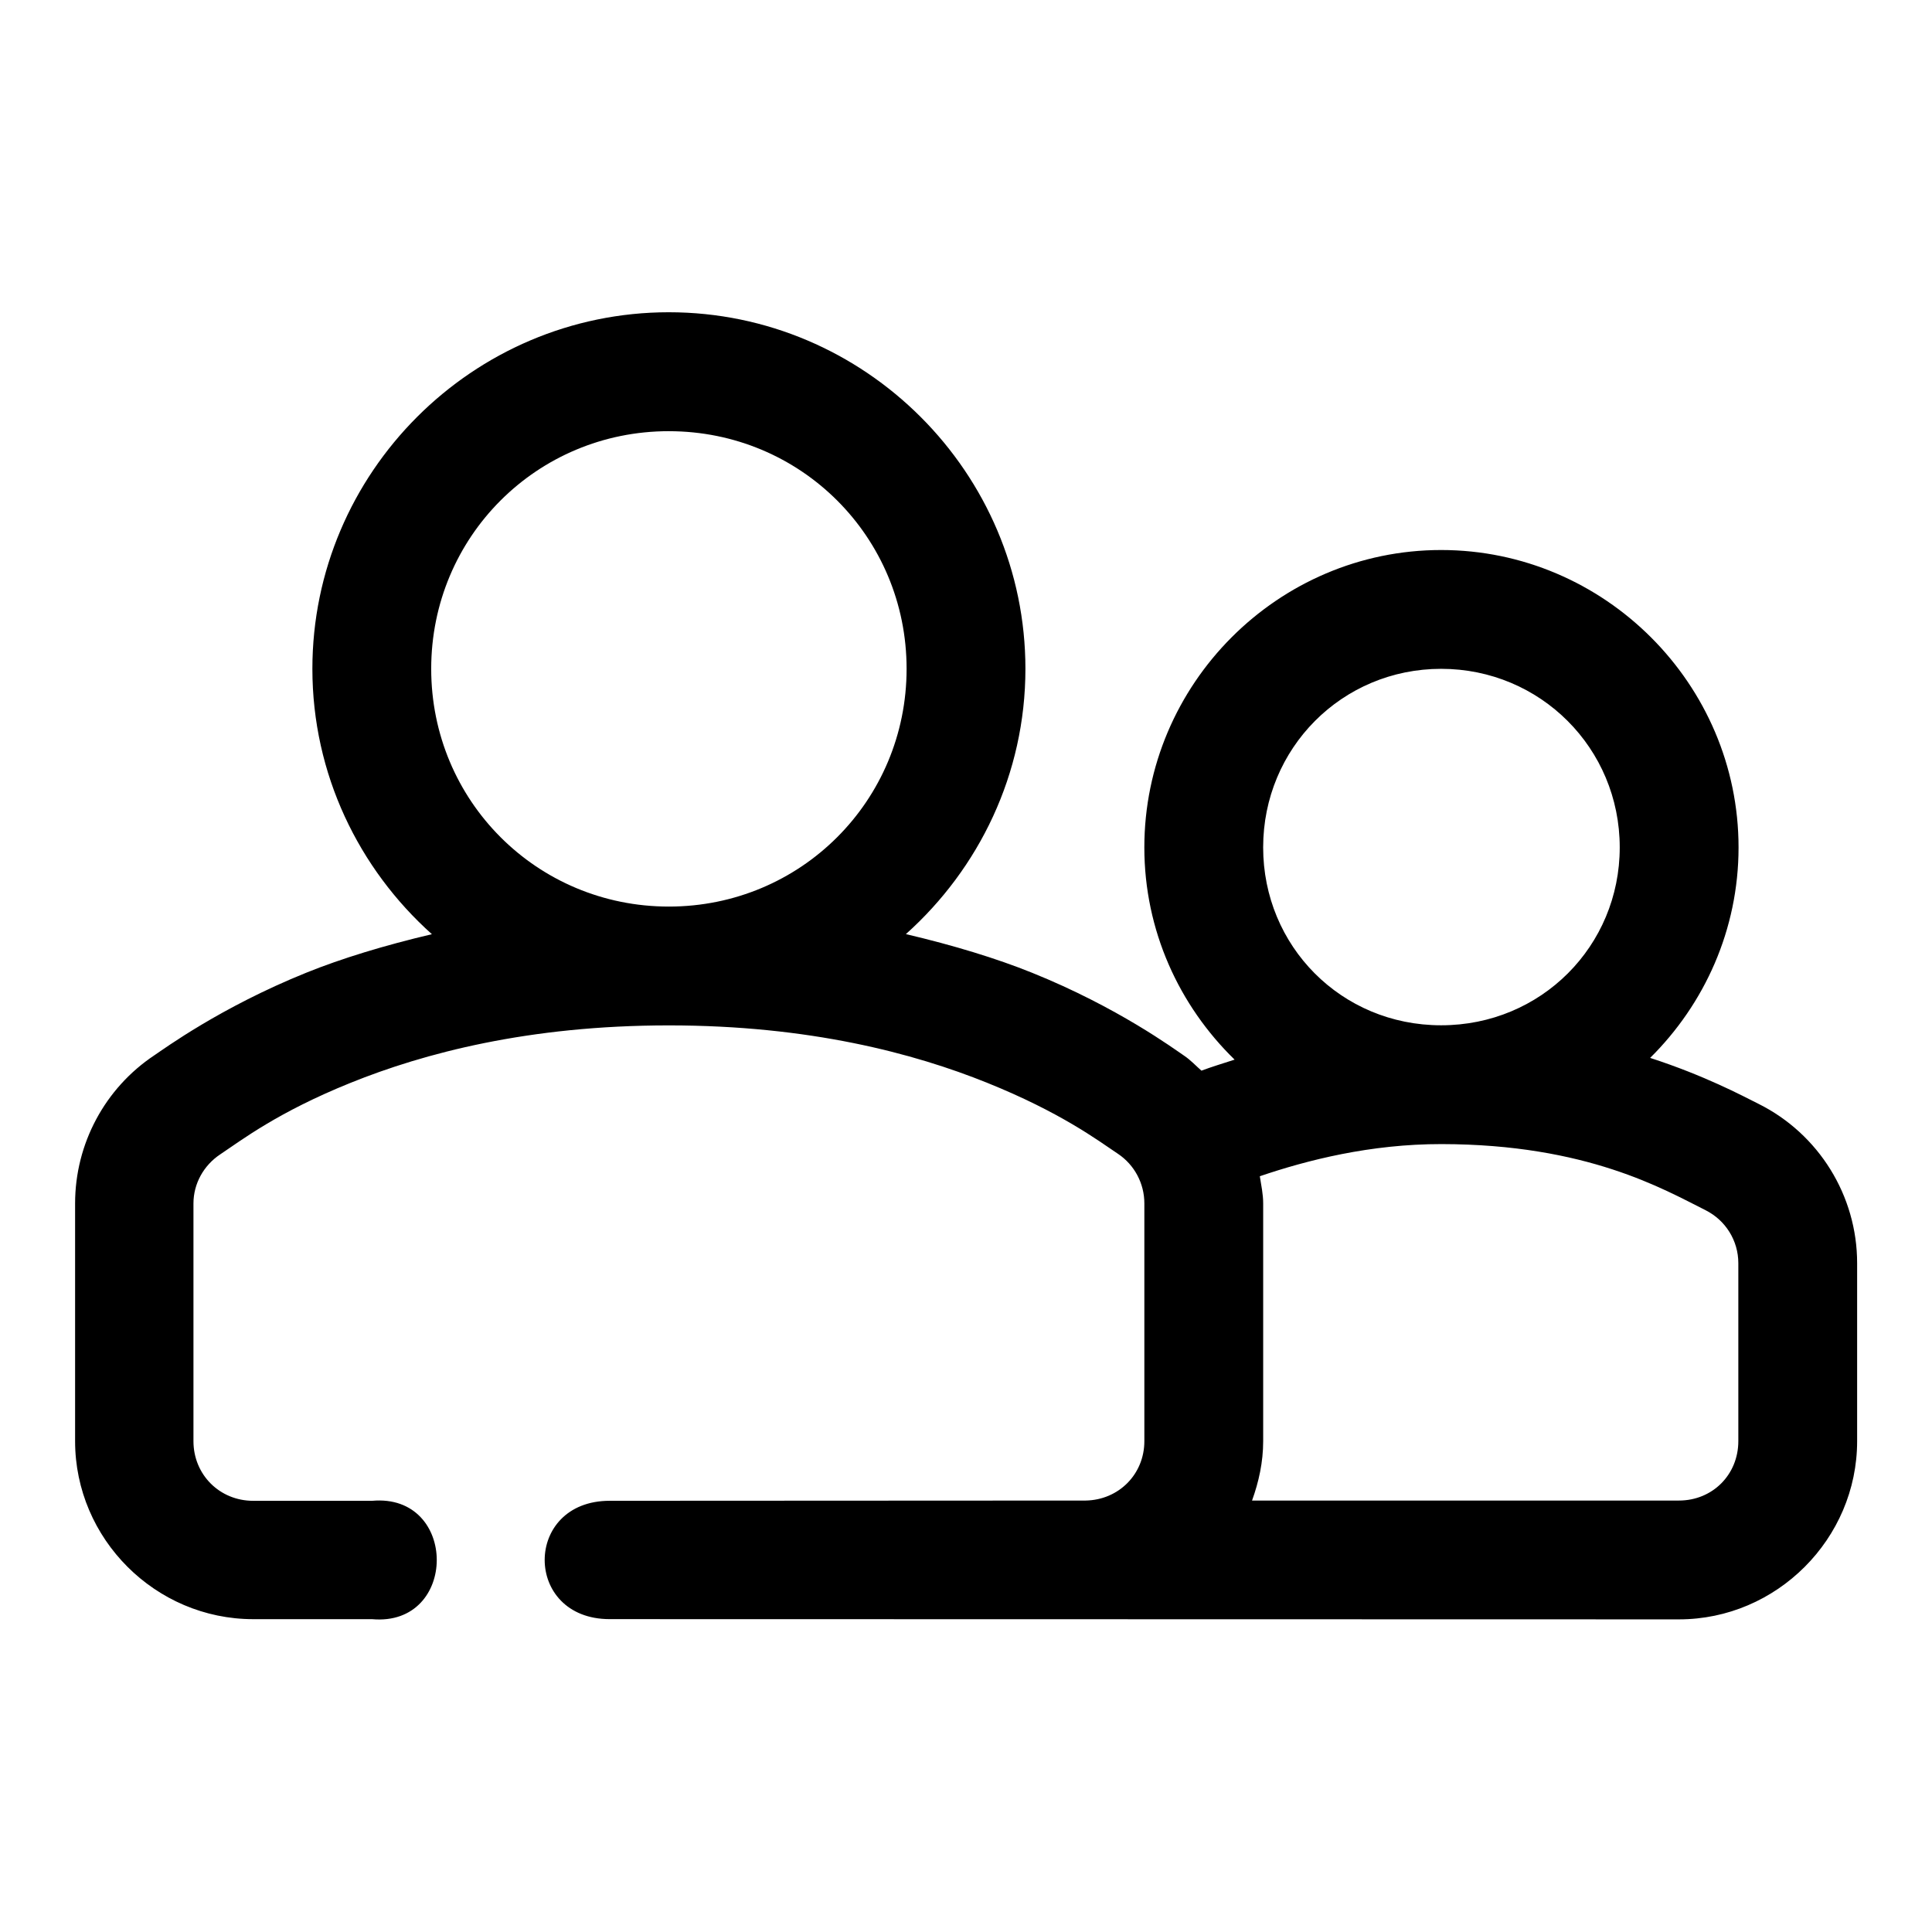
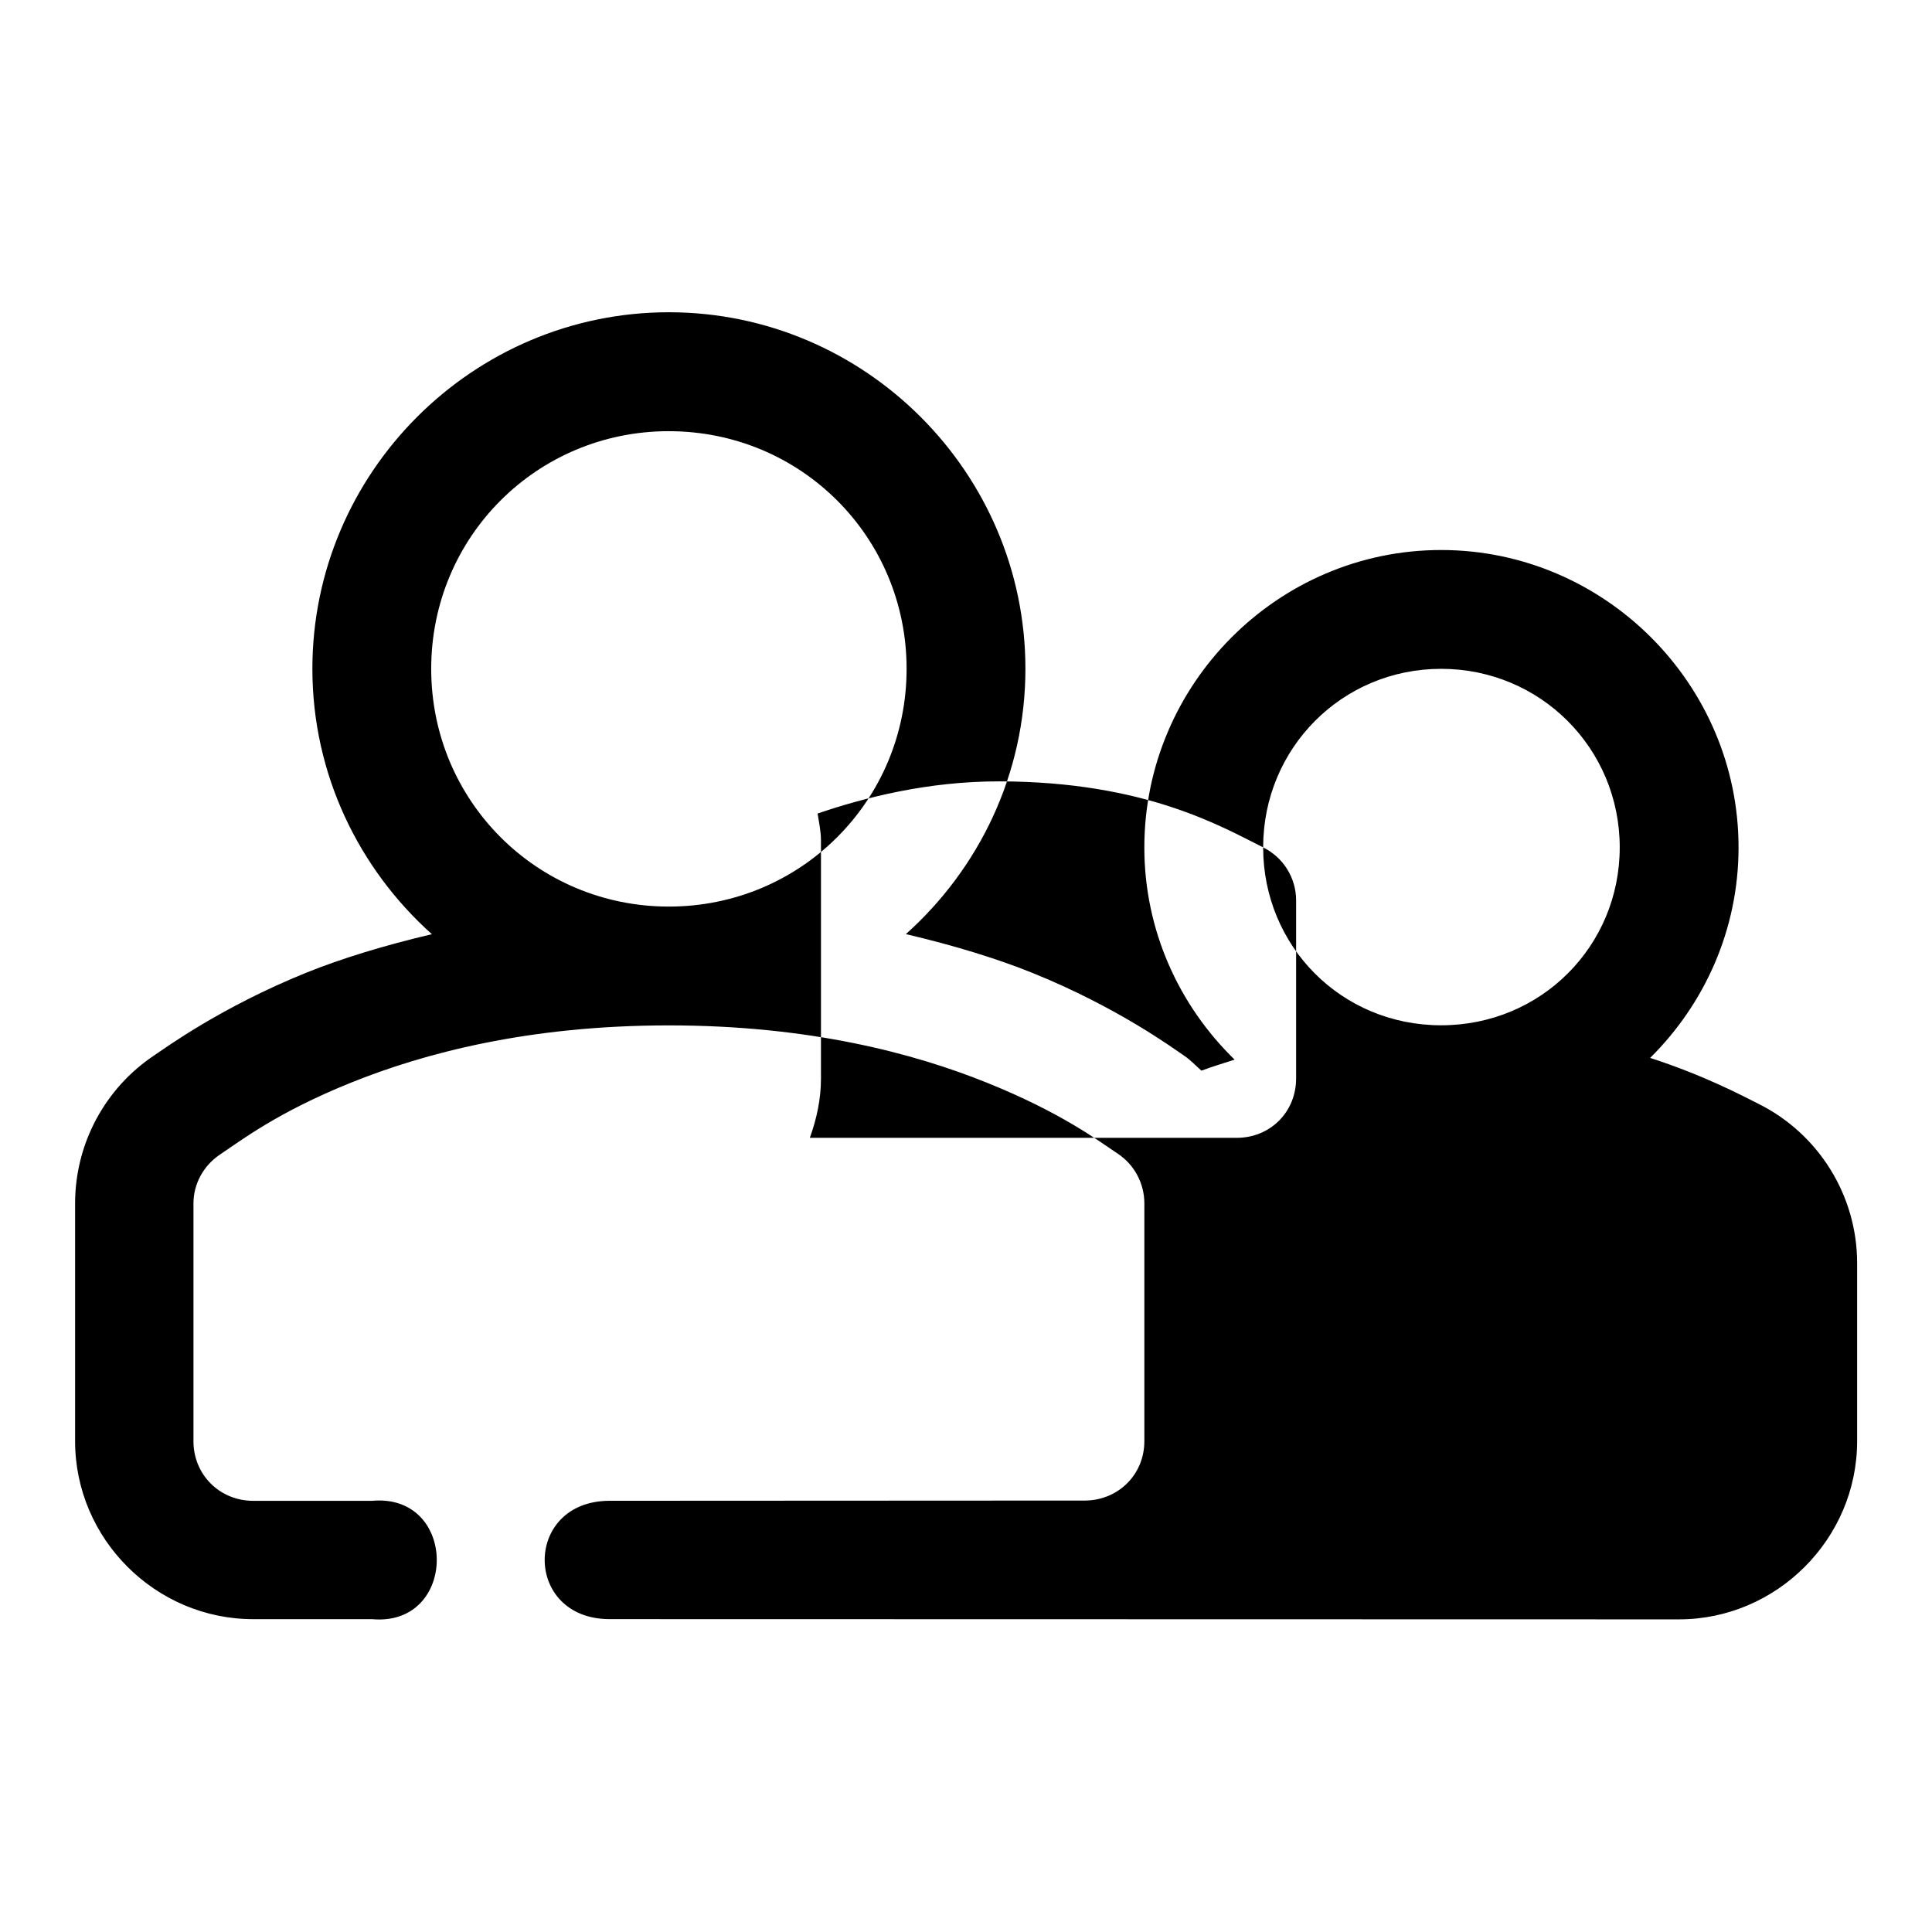
<svg xmlns="http://www.w3.org/2000/svg" fill="#000000" width="800px" height="800px" version="1.1" viewBox="144 144 512 512">
-   <path d="m321.25 226.75c-51.984 0-94.465 42.512-94.465 94.496 0 27.895 12.301 52.992 31.672 70.324-12.562 2.961-23.91 6.414-33.301 10.211-22.723 9.18-37.66 20.16-40.223 21.863-13.117 8.711-21.031 23.457-21.031 39.27v63.008c0 25.902 21.297 47.172 47.203 47.172h31.488c22.871 2.055 22.871-33.418 0-31.363h-31.488c-8.887 0-15.836-6.918-15.836-15.805v-63.008c0-5.223 2.699-10.082 7.102-13.008 5.684-3.781 15.184-11.137 34.531-18.949 19.352-7.816 47.074-15.223 84.348-15.223 37.277 0 65 7.406 84.379 15.223 19.379 7.812 29.145 15.121 34.656 18.82 4.375 2.934 6.981 7.863 6.981 13.129v63.008c0 8.777-6.801 15.578-15.527 15.742l-126.17 0.062c-22.965 0.012-22.965 31.359 0 31.363l283.36 0.062c25.898 0 47.23-21.332 47.23-47.23v-47.172c0-17.883-10.168-34.254-26.137-42.219-4.34-2.168-14.195-7.461-28.719-12.176 14.426-14.277 23.43-34.02 23.43-55.781 0-43.289-35.523-78.812-78.812-78.812-43.289 0-78.66 35.523-78.66 78.812 0 22.027 9.219 41.926 23.922 56.242-3.098 1.004-6.129 1.922-8.793 2.922-1.52-1.332-2.879-2.824-4.582-3.965-2.691-1.805-17.562-12.812-40.312-21.984-9.414-3.797-20.82-7.277-33.426-10.238 19.367-17.34 31.676-42.418 31.676-70.305 0-51.984-42.512-94.492-94.496-94.492zm0 31.52c34.969 0 63.008 28.008 63.008 62.977 0 34.965-28.039 63.004-63.008 63.004-34.965 0-62.977-28.039-62.977-63.008 0-34.965 28.012-62.977 62.977-62.977zm157.5 110.3c0-26.273 20.898-47.324 47.172-47.324s47.324 21.051 47.324 47.324c0 26.125-20.828 47.141-47.324 47.141s-47.172-21.016-47.172-47.141zm117.19 96.125c5.363 2.668 8.734 8.094 8.734 14.051v47.172c0 8.895-6.852 15.742-15.742 15.742h-113.13c1.793-4.953 2.953-10.203 2.953-15.742v-63.008c0-2.461-0.516-4.805-0.891-7.195 12.523-4.258 29.262-8.543 48.172-8.52 38.535 0.051 58.824 11.965 69.91 17.496z" fill-rule="evenodd" />
+   <path d="m321.25 226.75c-51.984 0-94.465 42.512-94.465 94.496 0 27.895 12.301 52.992 31.672 70.324-12.562 2.961-23.91 6.414-33.301 10.211-22.723 9.18-37.66 20.16-40.223 21.863-13.117 8.711-21.031 23.457-21.031 39.27v63.008c0 25.902 21.297 47.172 47.203 47.172h31.488c22.871 2.055 22.871-33.418 0-31.363h-31.488c-8.887 0-15.836-6.918-15.836-15.805v-63.008c0-5.223 2.699-10.082 7.102-13.008 5.684-3.781 15.184-11.137 34.531-18.949 19.352-7.816 47.074-15.223 84.348-15.223 37.277 0 65 7.406 84.379 15.223 19.379 7.812 29.145 15.121 34.656 18.82 4.375 2.934 6.981 7.863 6.981 13.129v63.008c0 8.777-6.801 15.578-15.527 15.742l-126.17 0.062c-22.965 0.012-22.965 31.359 0 31.363l283.36 0.062c25.898 0 47.23-21.332 47.23-47.23v-47.172c0-17.883-10.168-34.254-26.137-42.219-4.34-2.168-14.195-7.461-28.719-12.176 14.426-14.277 23.43-34.02 23.43-55.781 0-43.289-35.523-78.812-78.812-78.812-43.289 0-78.66 35.523-78.66 78.812 0 22.027 9.219 41.926 23.922 56.242-3.098 1.004-6.129 1.922-8.793 2.922-1.52-1.332-2.879-2.824-4.582-3.965-2.691-1.805-17.562-12.812-40.312-21.984-9.414-3.797-20.82-7.277-33.426-10.238 19.367-17.34 31.676-42.418 31.676-70.305 0-51.984-42.512-94.492-94.496-94.492zm0 31.52c34.969 0 63.008 28.008 63.008 62.977 0 34.965-28.039 63.004-63.008 63.004-34.965 0-62.977-28.039-62.977-63.008 0-34.965 28.012-62.977 62.977-62.977zm157.5 110.3c0-26.273 20.898-47.324 47.172-47.324s47.324 21.051 47.324 47.324c0 26.125-20.828 47.141-47.324 47.141s-47.172-21.016-47.172-47.141zc5.363 2.668 8.734 8.094 8.734 14.051v47.172c0 8.895-6.852 15.742-15.742 15.742h-113.13c1.793-4.953 2.953-10.203 2.953-15.742v-63.008c0-2.461-0.516-4.805-0.891-7.195 12.523-4.258 29.262-8.543 48.172-8.52 38.535 0.051 58.824 11.965 69.91 17.496z" fill-rule="evenodd" />
</svg>